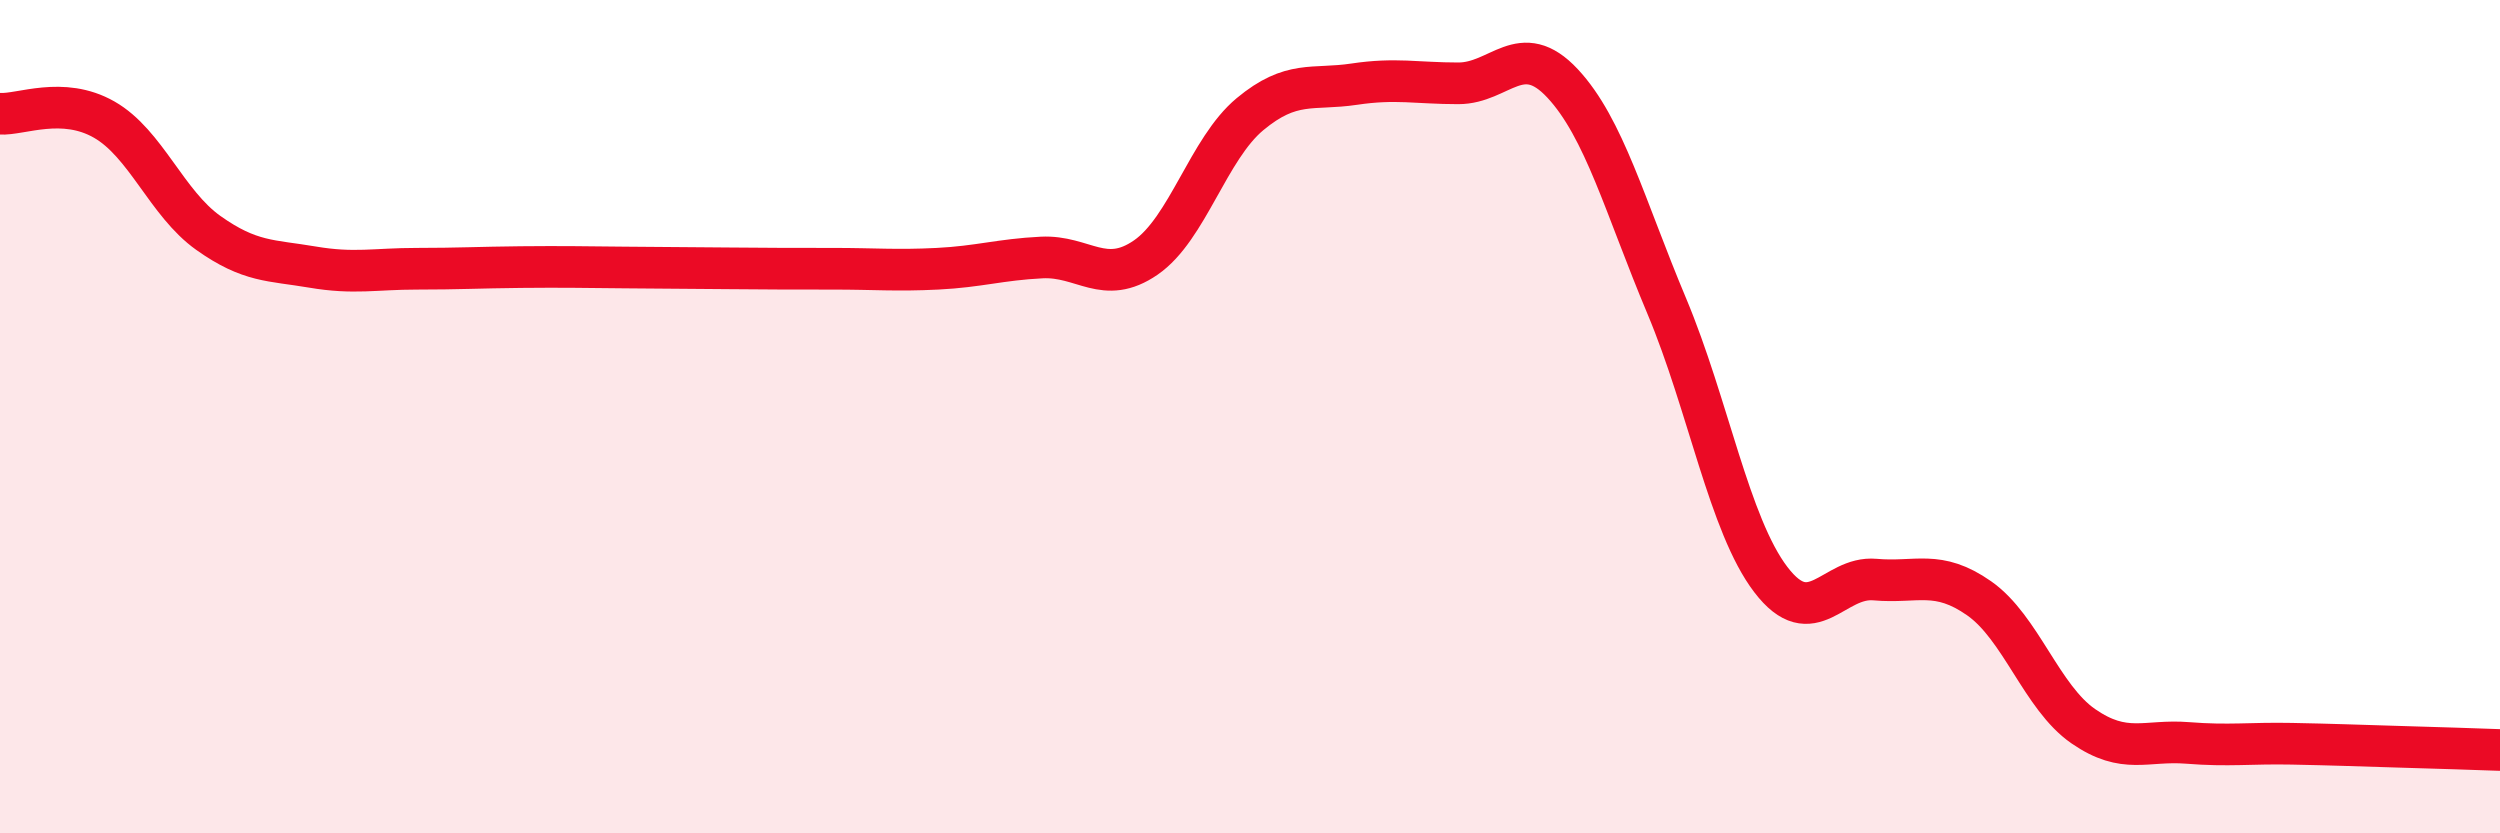
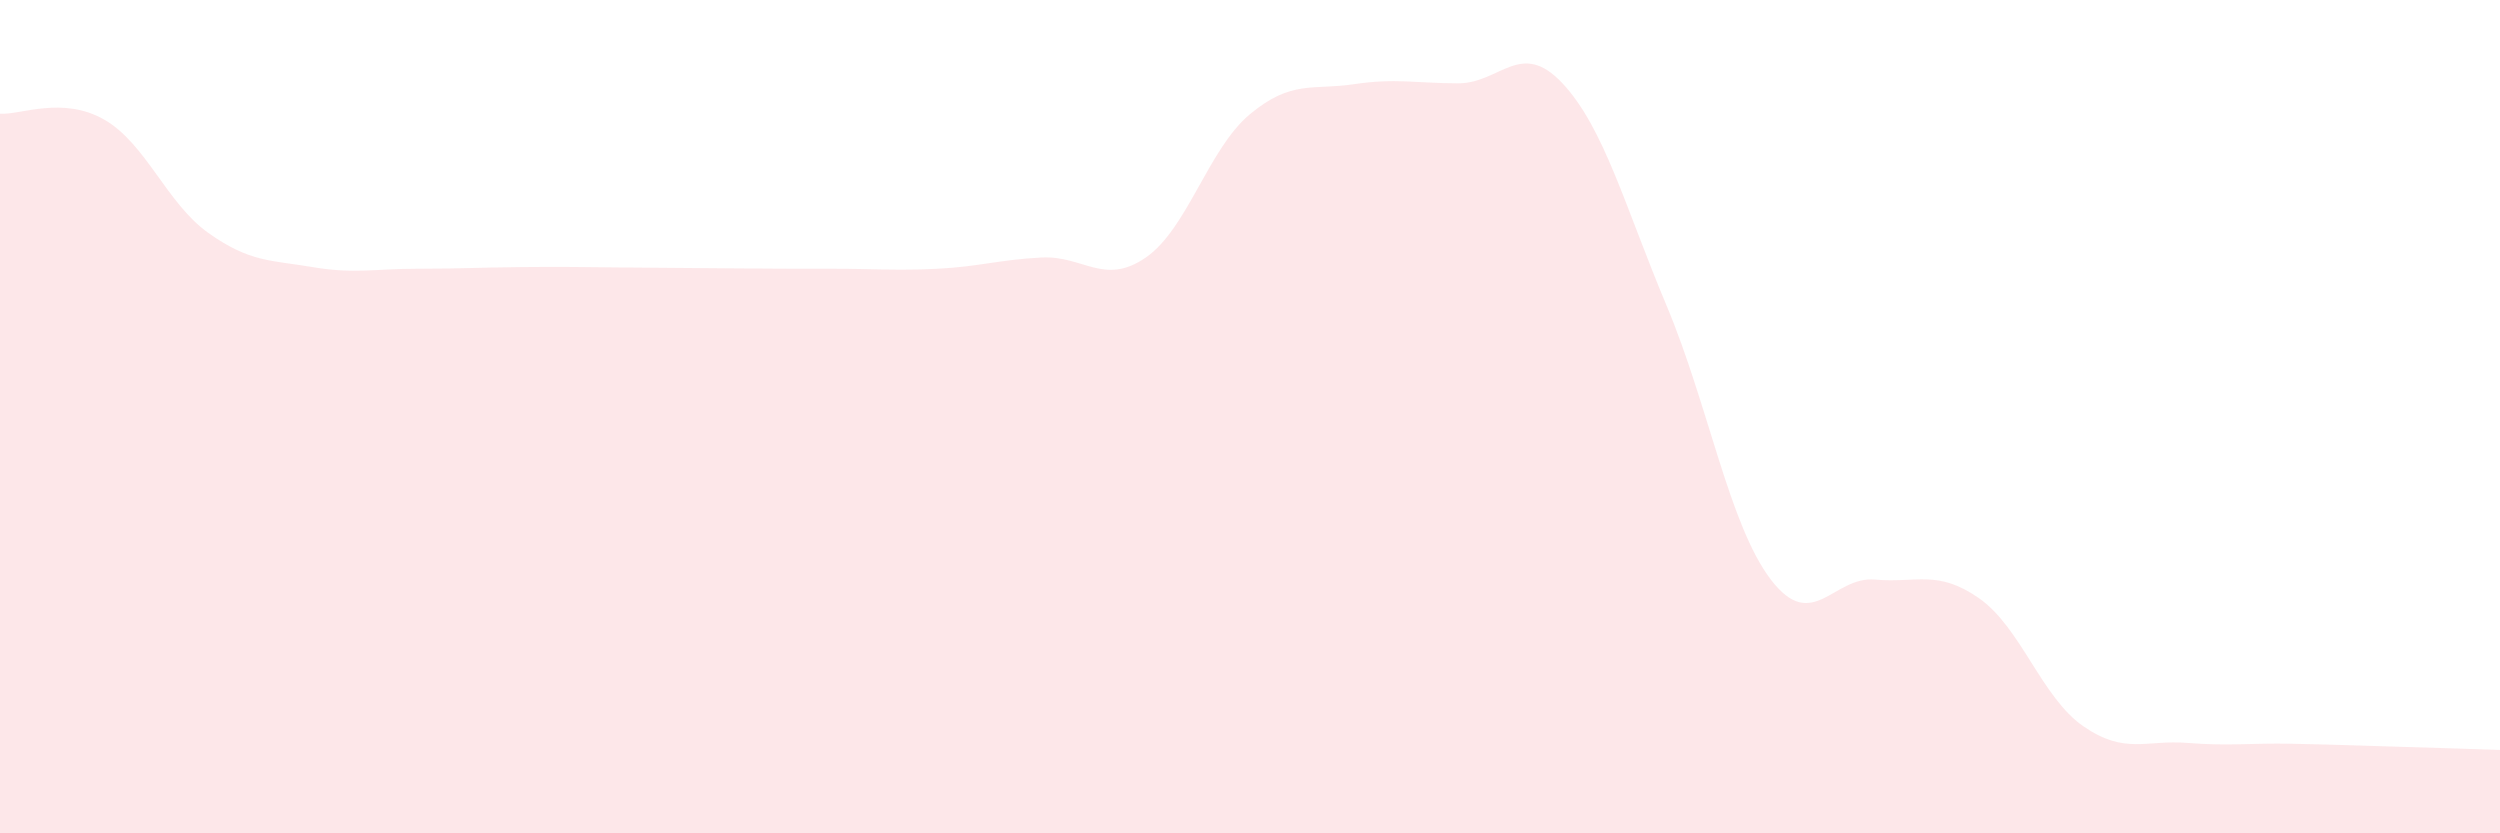
<svg xmlns="http://www.w3.org/2000/svg" width="60" height="20" viewBox="0 0 60 20">
  <path d="M 0,2.73 C 0.5,2.76 1.5,2.3 2.5,2.87 C 3.5,3.44 4,4.88 5,5.59 C 6,6.3 6.5,6.24 7.5,6.41 C 8.5,6.58 9,6.45 10,6.45 C 11,6.45 11.5,6.42 12.5,6.41 C 13.5,6.4 14,6.41 15,6.42 C 16,6.43 16.5,6.43 17.5,6.44 C 18.5,6.45 19,6.45 20,6.45 C 21,6.45 21.5,6.5 22.5,6.45 C 23.5,6.4 24,6.23 25,6.18 C 26,6.13 26.5,6.87 27.5,6.18 C 28.5,5.49 29,3.57 30,2.74 C 31,1.91 31.5,2.17 32.5,2.02 C 33.5,1.87 34,2 35,2 C 36,2 36.5,0.93 37.5,2 C 38.5,3.07 39,4.96 40,7.34 C 41,9.72 41.5,12.6 42.5,13.91 C 43.5,15.22 44,13.82 45,13.91 C 46,14 46.5,13.66 47.5,14.36 C 48.5,15.06 49,16.74 50,17.43 C 51,18.12 51.5,17.75 52.5,17.83 C 53.5,17.91 54,17.83 55,17.85 C 56,17.87 56.5,17.89 57.5,17.92 C 58.5,17.95 59.5,17.98 60,18L60 20L0 20Z" fill="#EB0A25" opacity="0.1" stroke-linecap="round" stroke-linejoin="round" />
-   <path d="M 0,2.73 C 0.5,2.76 1.5,2.3 2.5,2.87 C 3.5,3.44 4,4.88 5,5.59 C 6,6.3 6.5,6.24 7.5,6.41 C 8.5,6.58 9,6.45 10,6.45 C 11,6.45 11.5,6.42 12.5,6.41 C 13.5,6.4 14,6.41 15,6.42 C 16,6.43 16.5,6.43 17.5,6.44 C 18.5,6.45 19,6.45 20,6.45 C 21,6.45 21.5,6.5 22.5,6.45 C 23.5,6.4 24,6.23 25,6.18 C 26,6.13 26.5,6.87 27.5,6.18 C 28.5,5.49 29,3.57 30,2.74 C 31,1.91 31.5,2.17 32.5,2.02 C 33.5,1.87 34,2 35,2 C 36,2 36.5,0.93 37.5,2 C 38.5,3.07 39,4.96 40,7.34 C 41,9.72 41.5,12.6 42.5,13.91 C 43.5,15.22 44,13.82 45,13.91 C 46,14 46.5,13.66 47.5,14.36 C 48.5,15.06 49,16.74 50,17.43 C 51,18.12 51.5,17.75 52.5,17.83 C 53.5,17.91 54,17.83 55,17.85 C 56,17.87 56.5,17.89 57.5,17.92 C 58.5,17.95 59.5,17.98 60,18" stroke="#EB0A25" stroke-width="1" fill="none" stroke-linecap="round" stroke-linejoin="round" />
</svg>